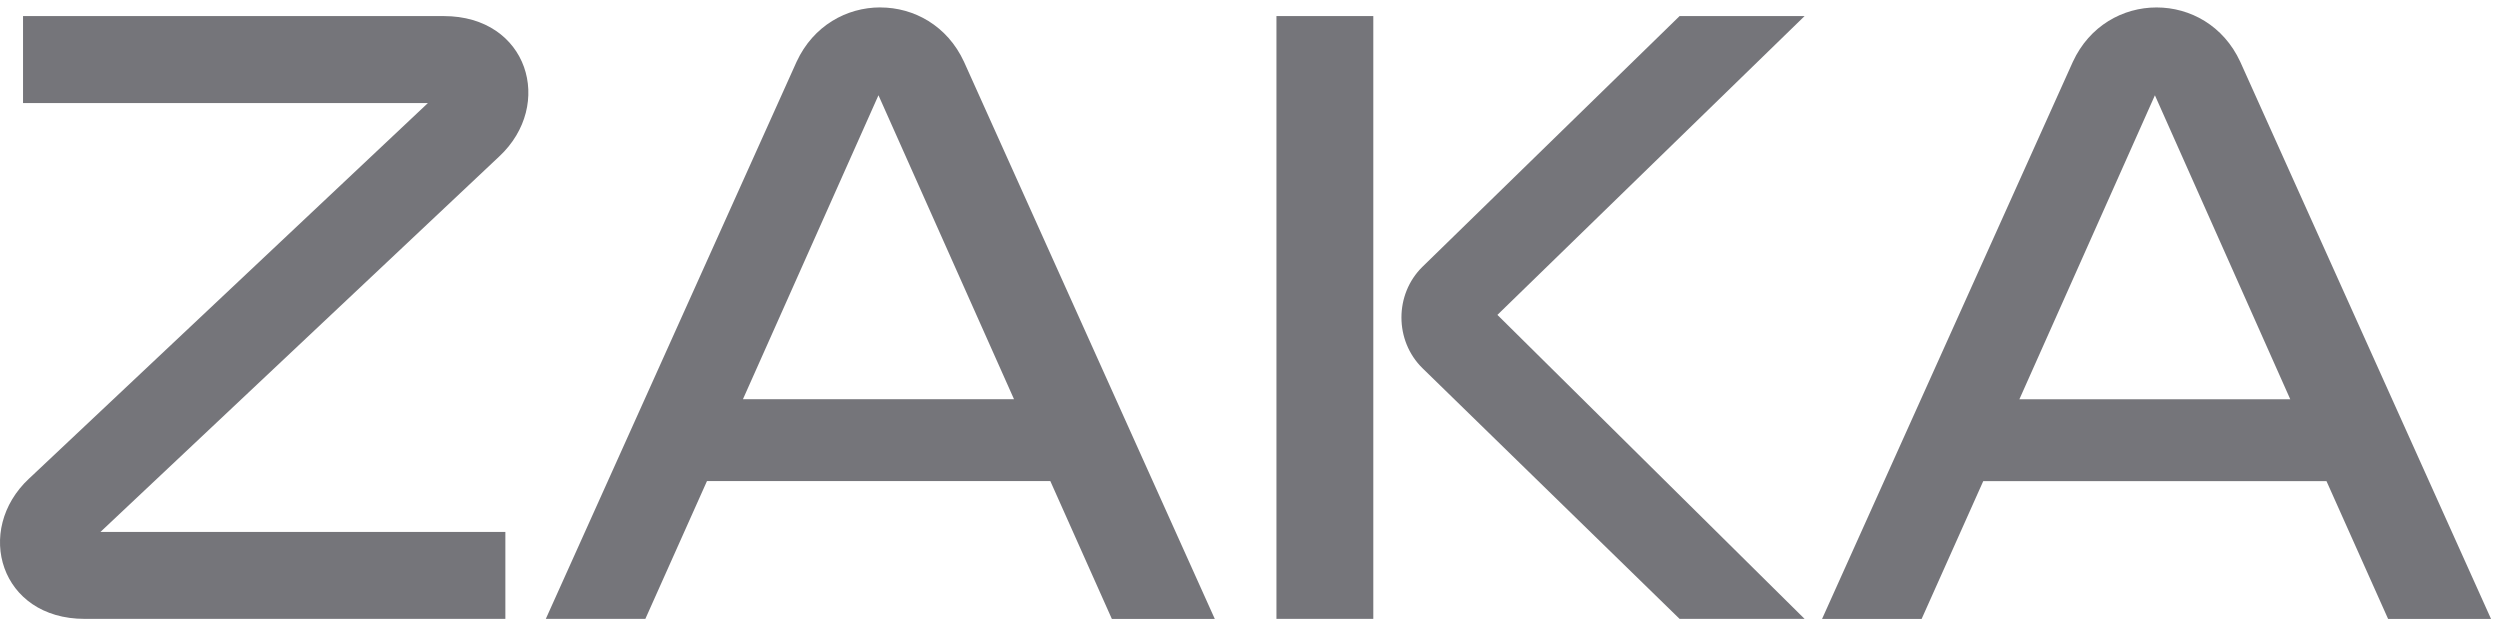
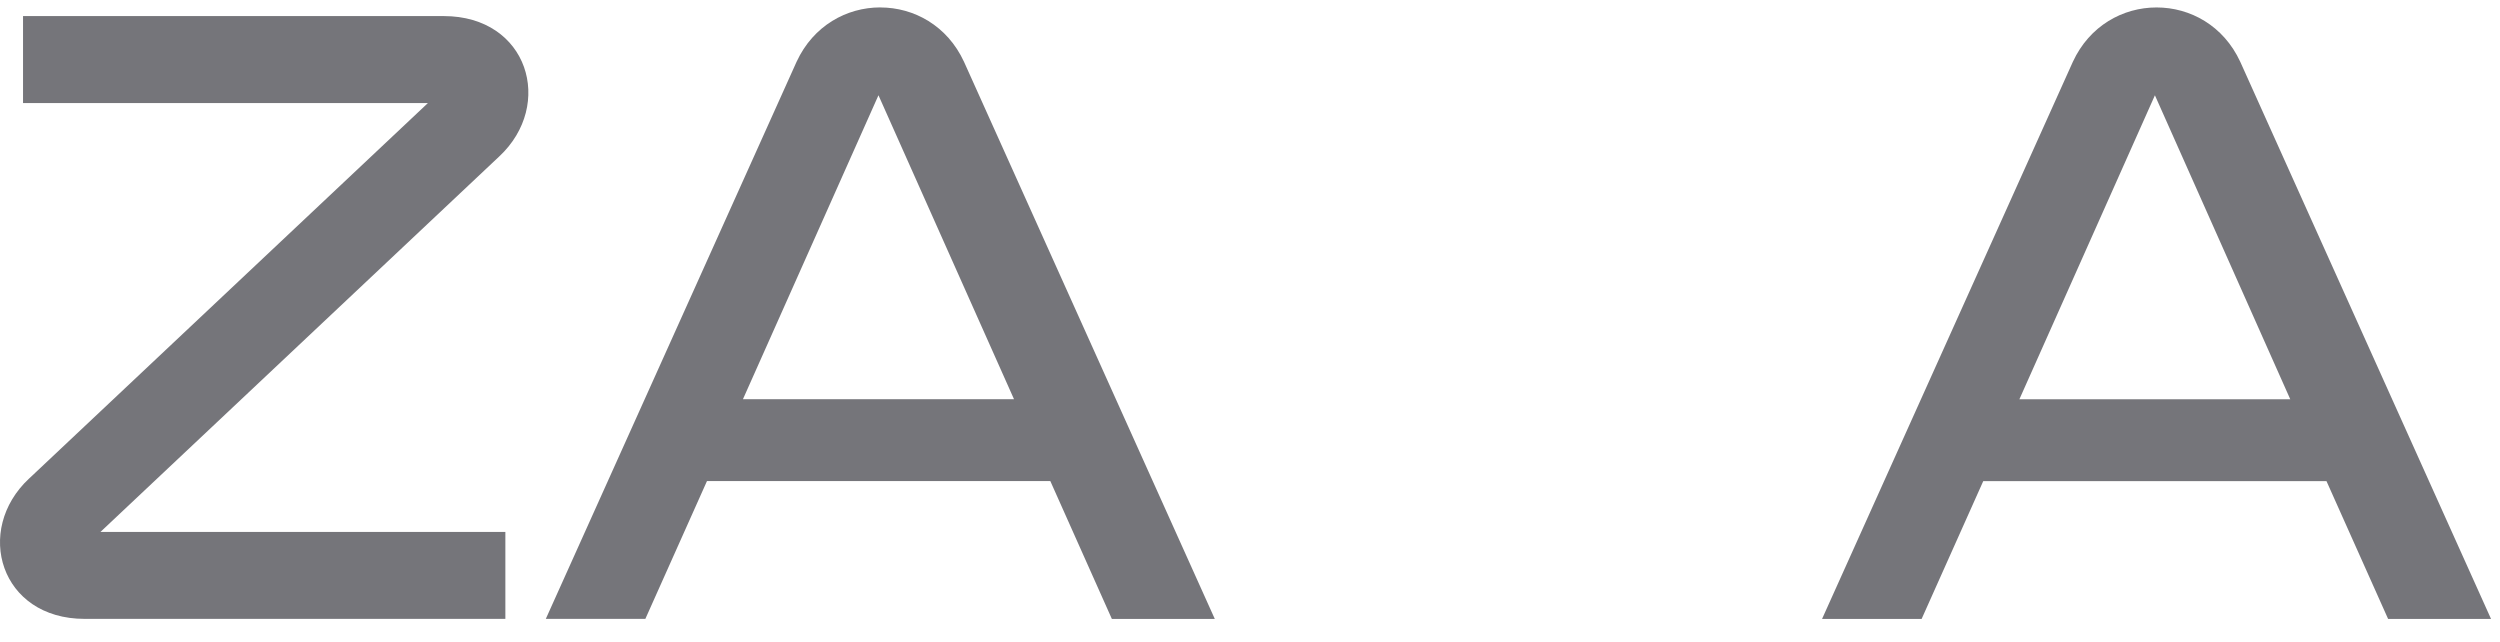
<svg xmlns="http://www.w3.org/2000/svg" width="109" height="28" viewBox="0 0 109 28" fill="none">
  <g id="Frame" clip-path="url(#clip0_422_744)">
    <path id="Vector" d="M1.272 20.862L18.657 4.493H1.004V0.701H19.347C23.031 0.701 24.182 4.568 21.767 6.821L4.381 23.191H22.034V26.983H3.69C0.006 26.983 -1.145 23.116 1.27 20.862" fill="#75757A" />
    <path id="Vector_2" d="M38.384 0.325C39.842 0.325 41.301 1.114 42.03 2.693L52.965 26.985H48.477L45.794 20.975H30.824L28.138 26.982H23.798L34.732 2.691C35.462 1.114 36.92 0.323 38.378 0.323M44.211 17.406L38.301 4.153L32.392 17.406H44.211Z" fill="#75757A" />
-     <path id="Vector_3" d="M55.653 0.701H59.876V26.983H55.653V0.701ZM62.024 11.627L73.23 0.701H78.68L65.287 13.729L78.68 26.983H73.23L62.024 16.057C60.796 14.855 60.796 12.828 62.024 11.627Z" fill="#75757A" />
    <path id="Vector_4" d="M94.029 0.325C95.487 0.325 96.945 1.114 97.675 2.694L108.609 26.985H104.121L101.435 20.978H86.469L83.783 26.985H79.442L90.377 2.694C91.106 1.117 92.565 0.325 94.023 0.325M99.856 17.409L93.954 4.155L88.045 17.409H99.856Z" fill="#75757A" />
  </g>
  <defs>
    <clipPath id="clip0_422_744">
      <rect width="108.609" height="27.152" fill="white" transform="translate(0 0.323)" />
    </clipPath>
  </defs>
</svg>